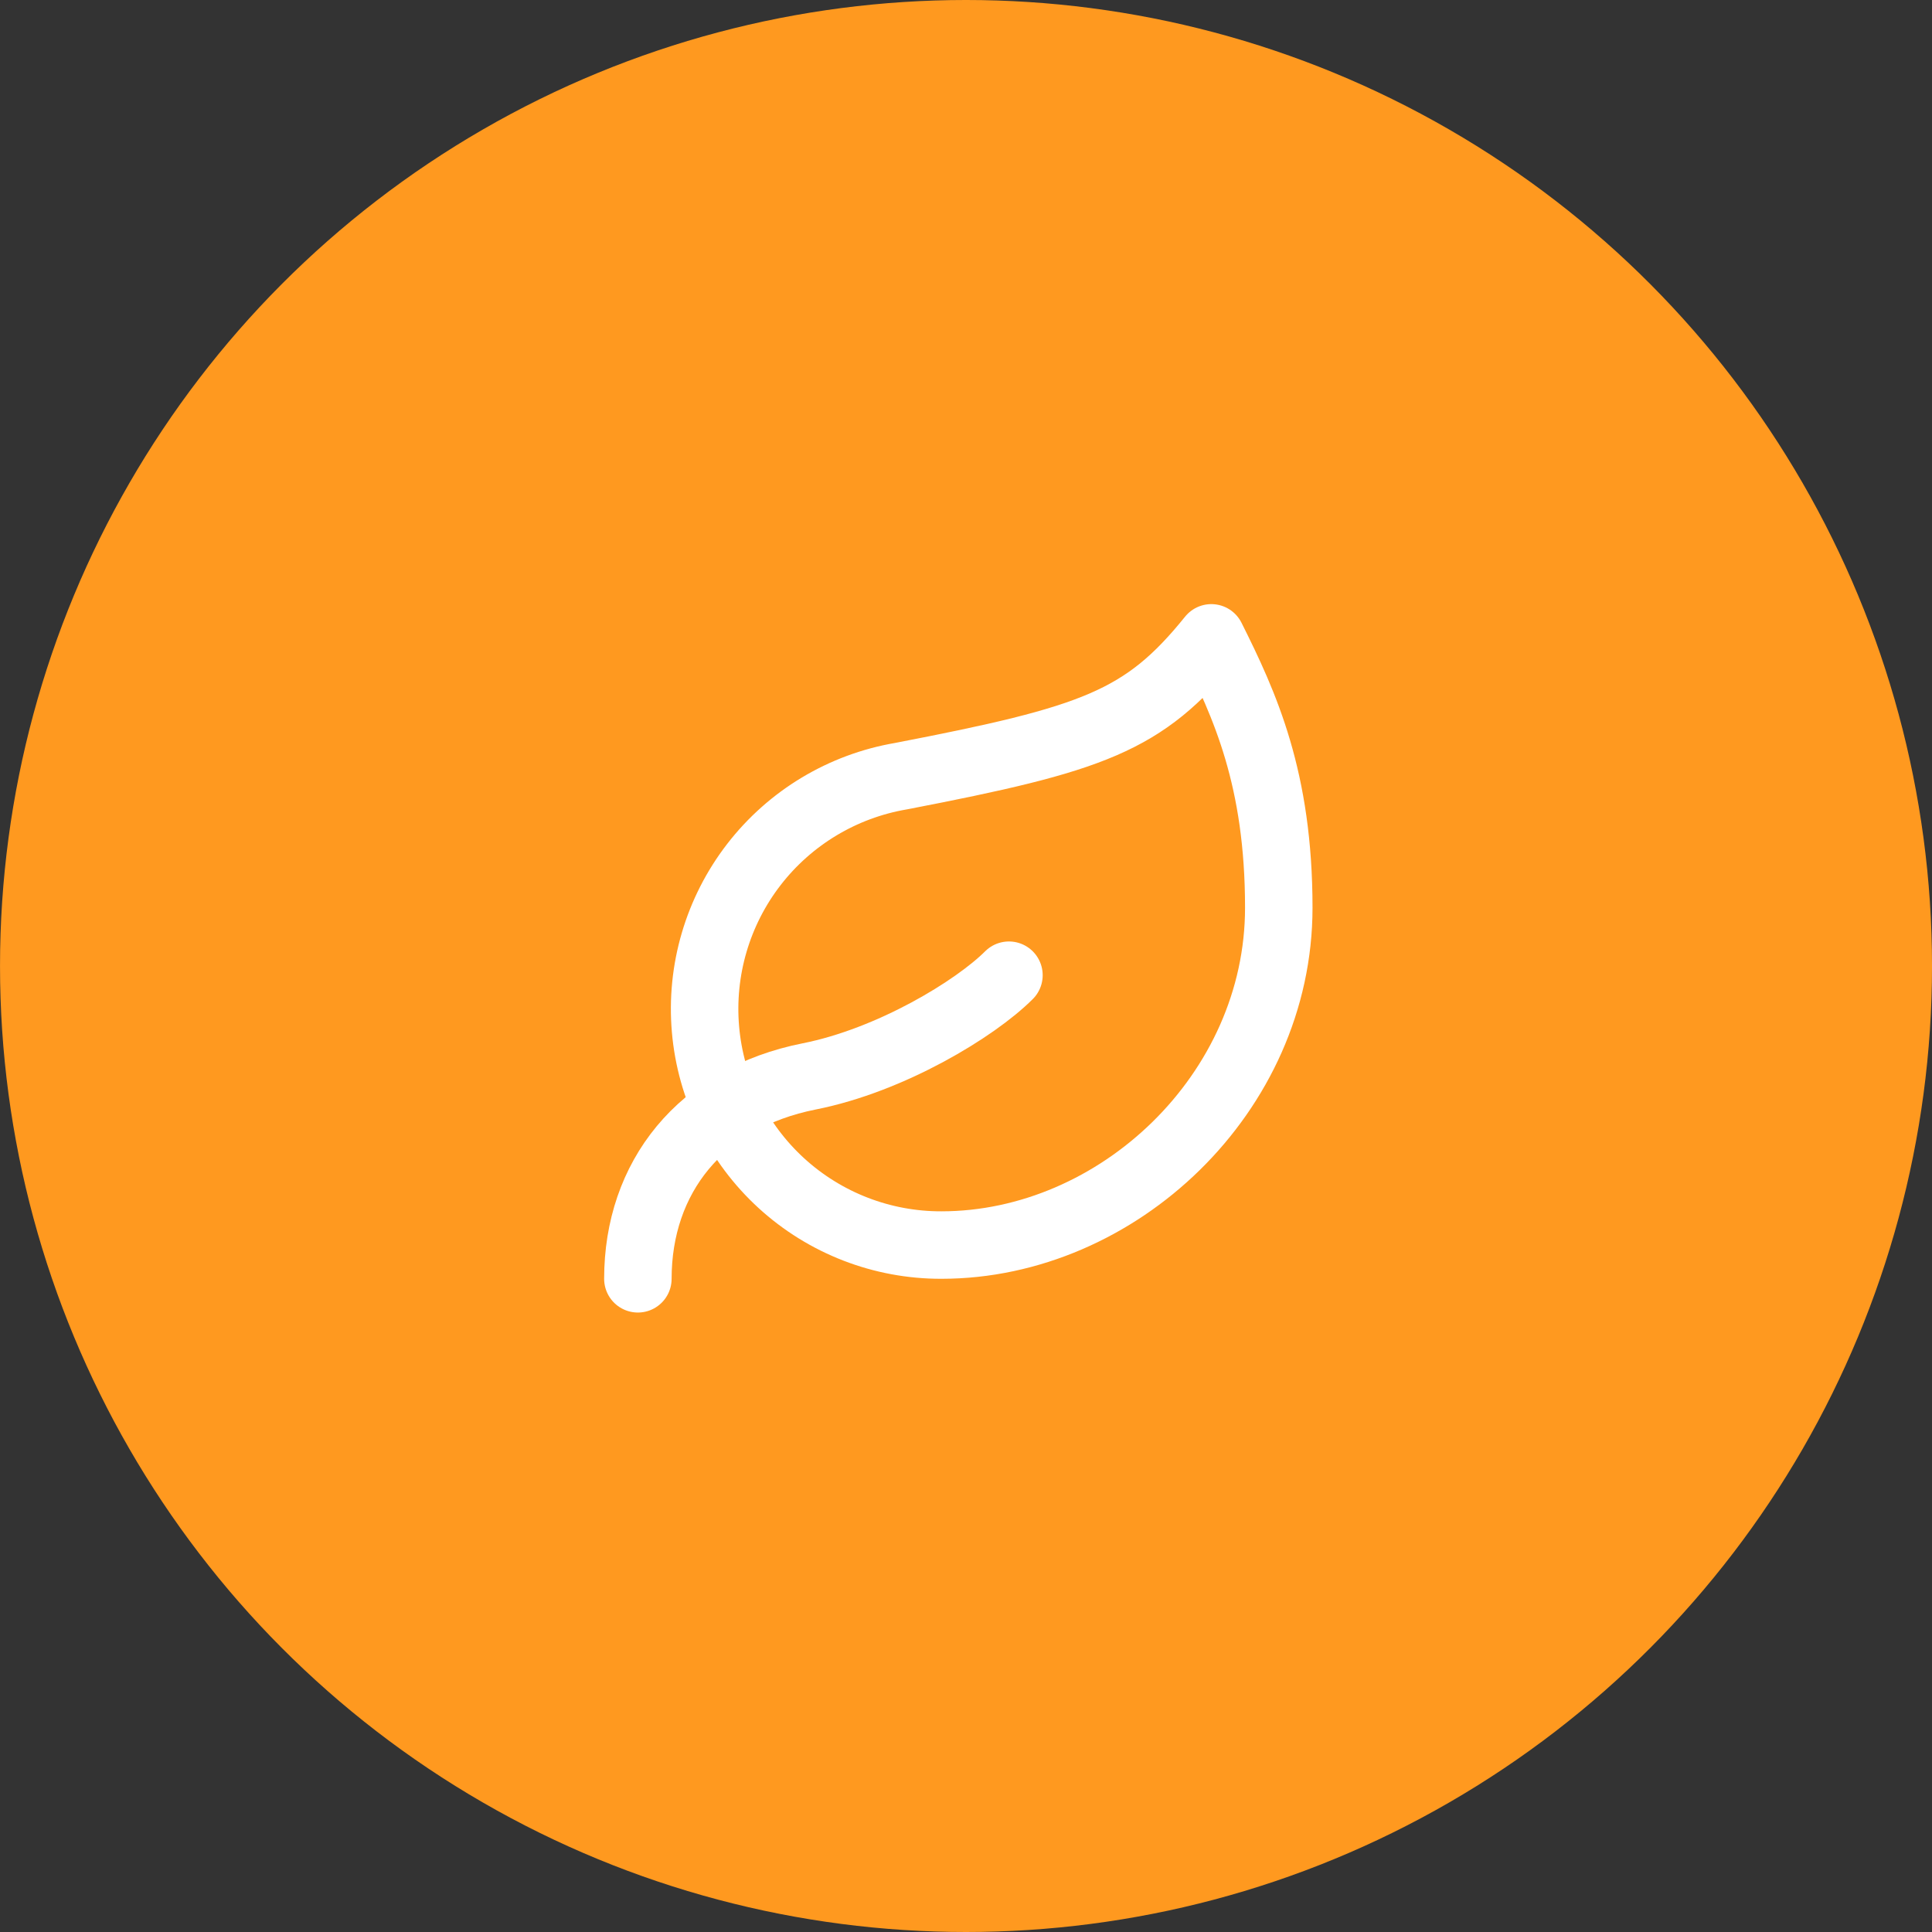
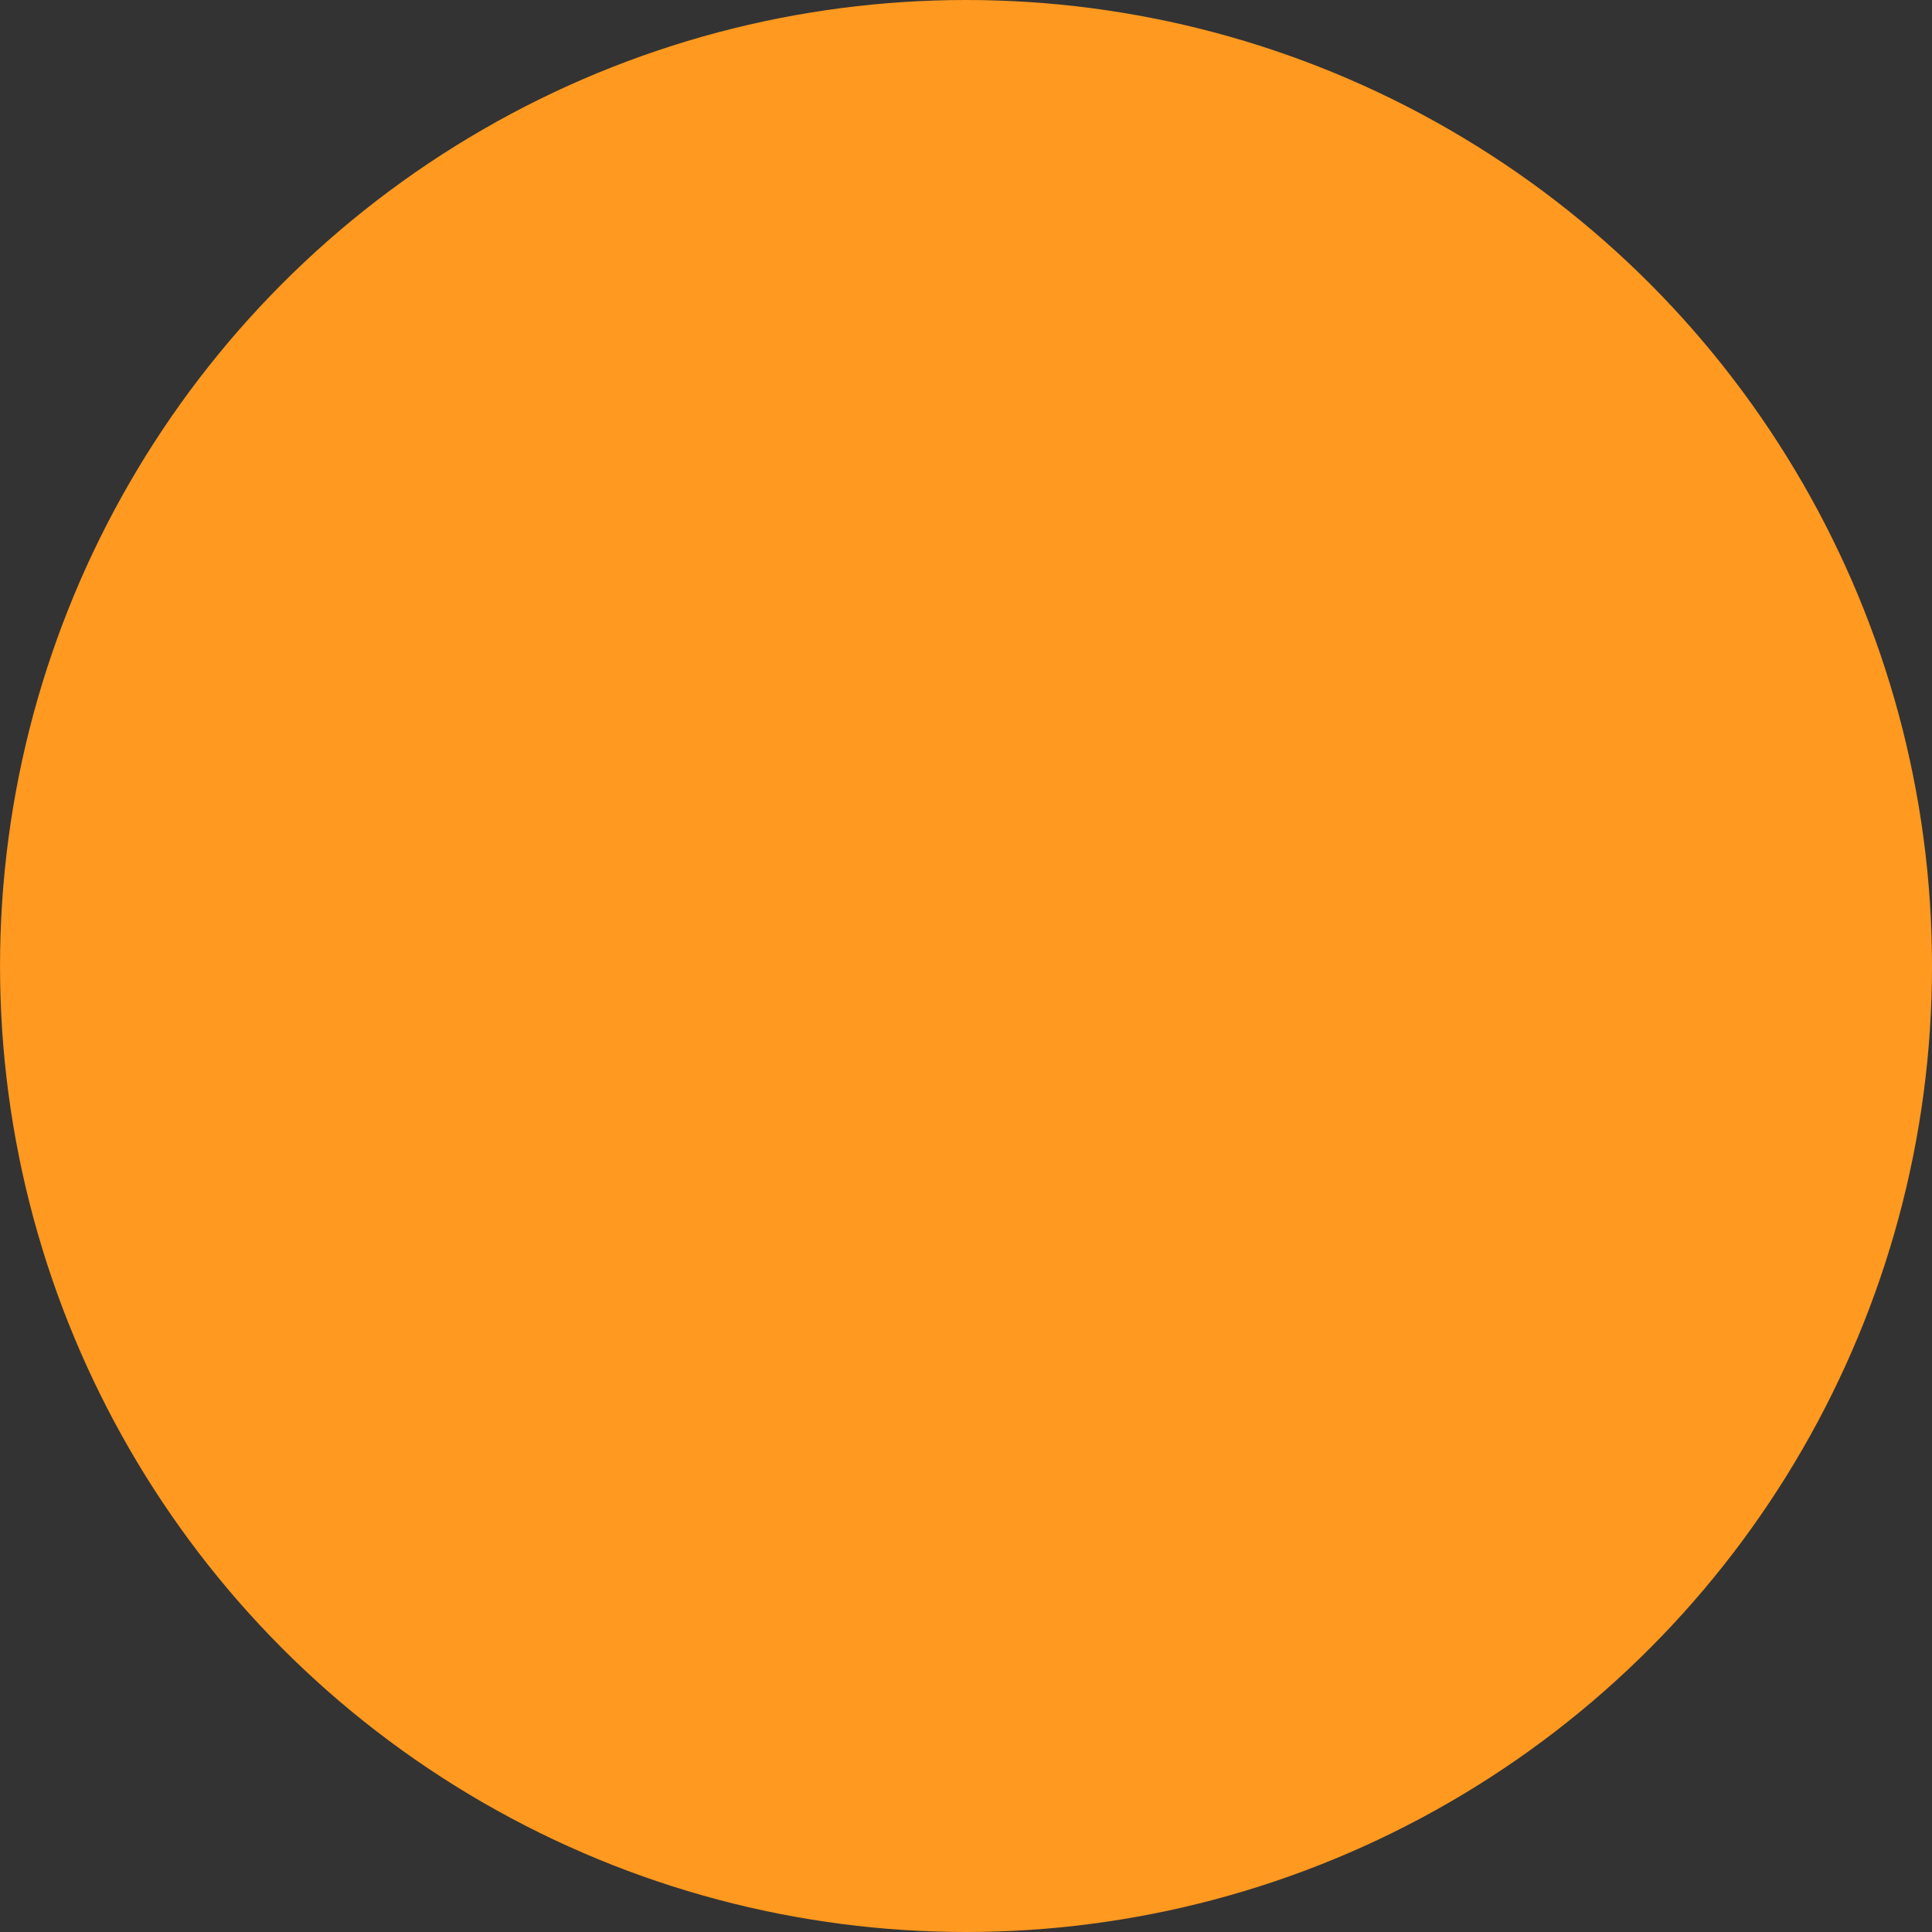
<svg xmlns="http://www.w3.org/2000/svg" width="105" height="105" viewBox="0 0 105 105" fill="none">
  <rect x="0" y="0" width="105" height="105" fill="#333333" stroke="none" />
  <circle cx="52.501" cy="52.5" r="52.5" fill="#FF991F" />
-   <path d="M51.166 67.666C47.947 67.676 44.842 66.475 42.466 64.303C40.091 62.13 38.618 59.144 38.342 55.937C38.065 52.729 39.003 49.535 40.971 46.987C42.939 44.44 45.793 42.725 48.966 42.183C59.416 40.166 62.166 39.213 65.833 34.666C67.666 38.333 69.499 42.329 69.499 49.333C69.499 59.416 60.736 67.666 51.166 67.666Z" stroke="white" stroke-width="3.667" stroke-linecap="round" stroke-linejoin="round" />
-   <path d="M34.667 69.5C34.667 64 38.059 59.673 43.98 58.5C48.417 57.62 53 54.833 54.834 53" stroke="white" stroke-width="3.667" stroke-linecap="round" stroke-linejoin="round" />
</svg>